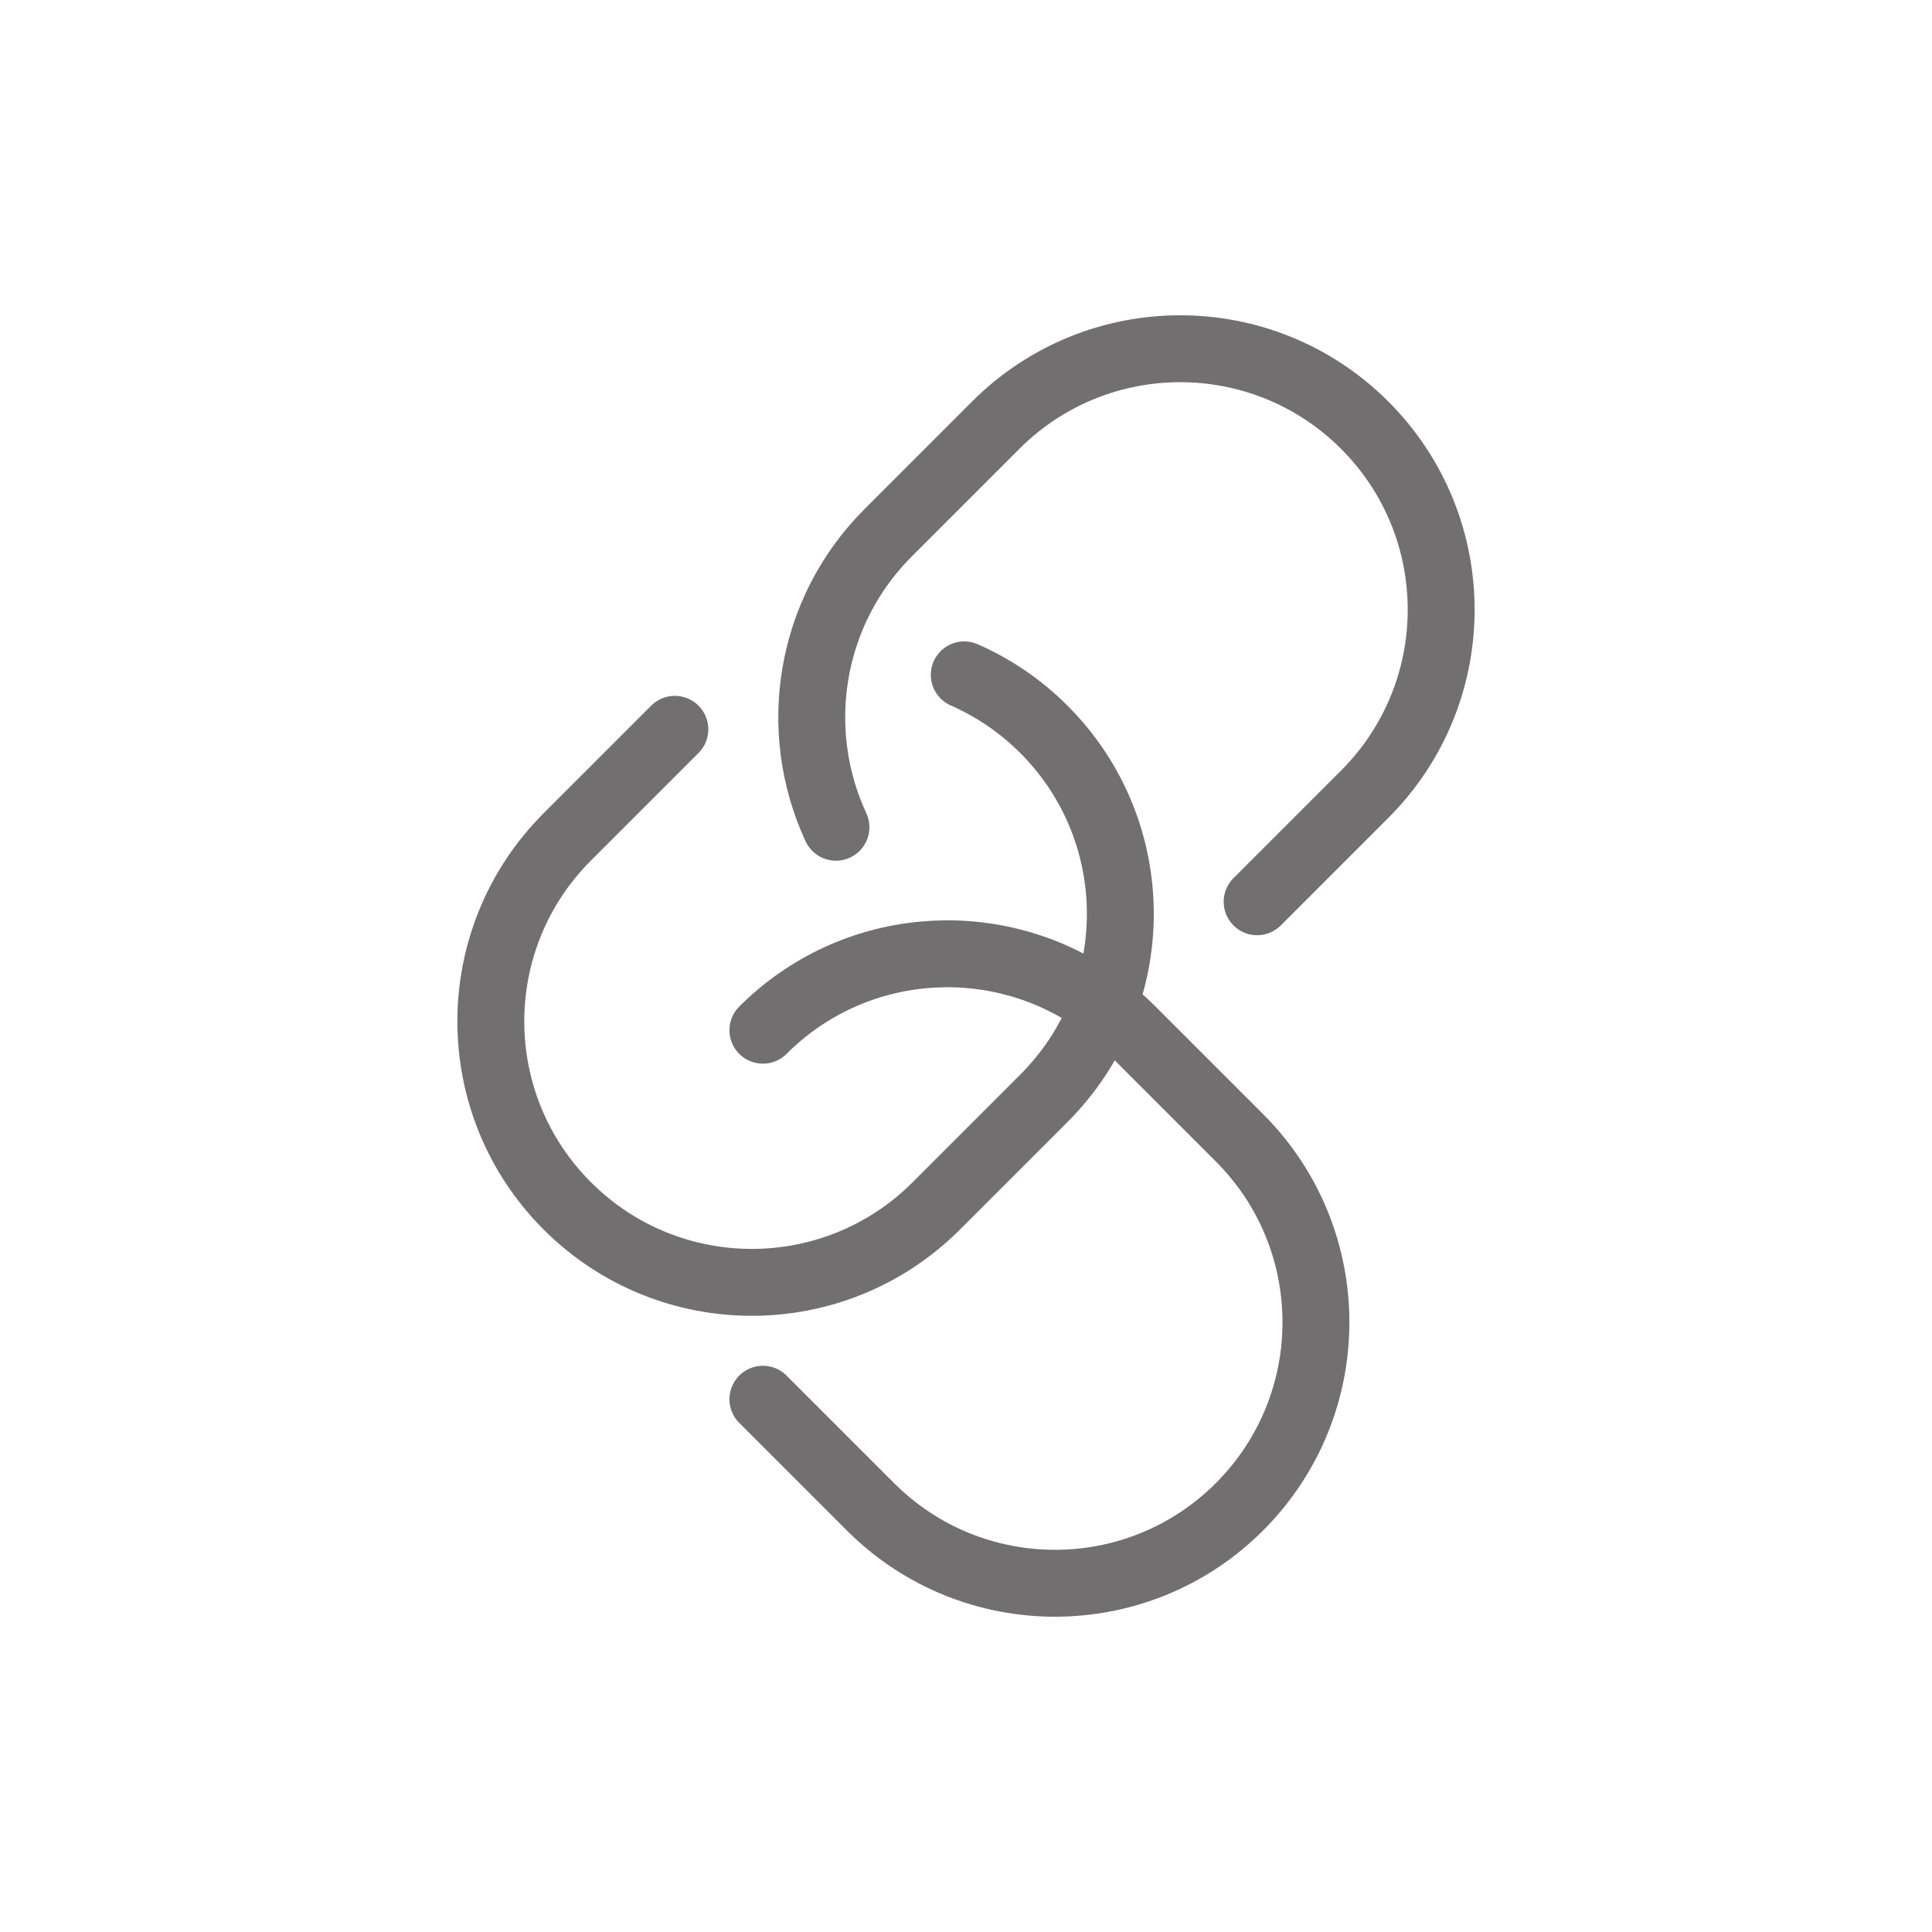
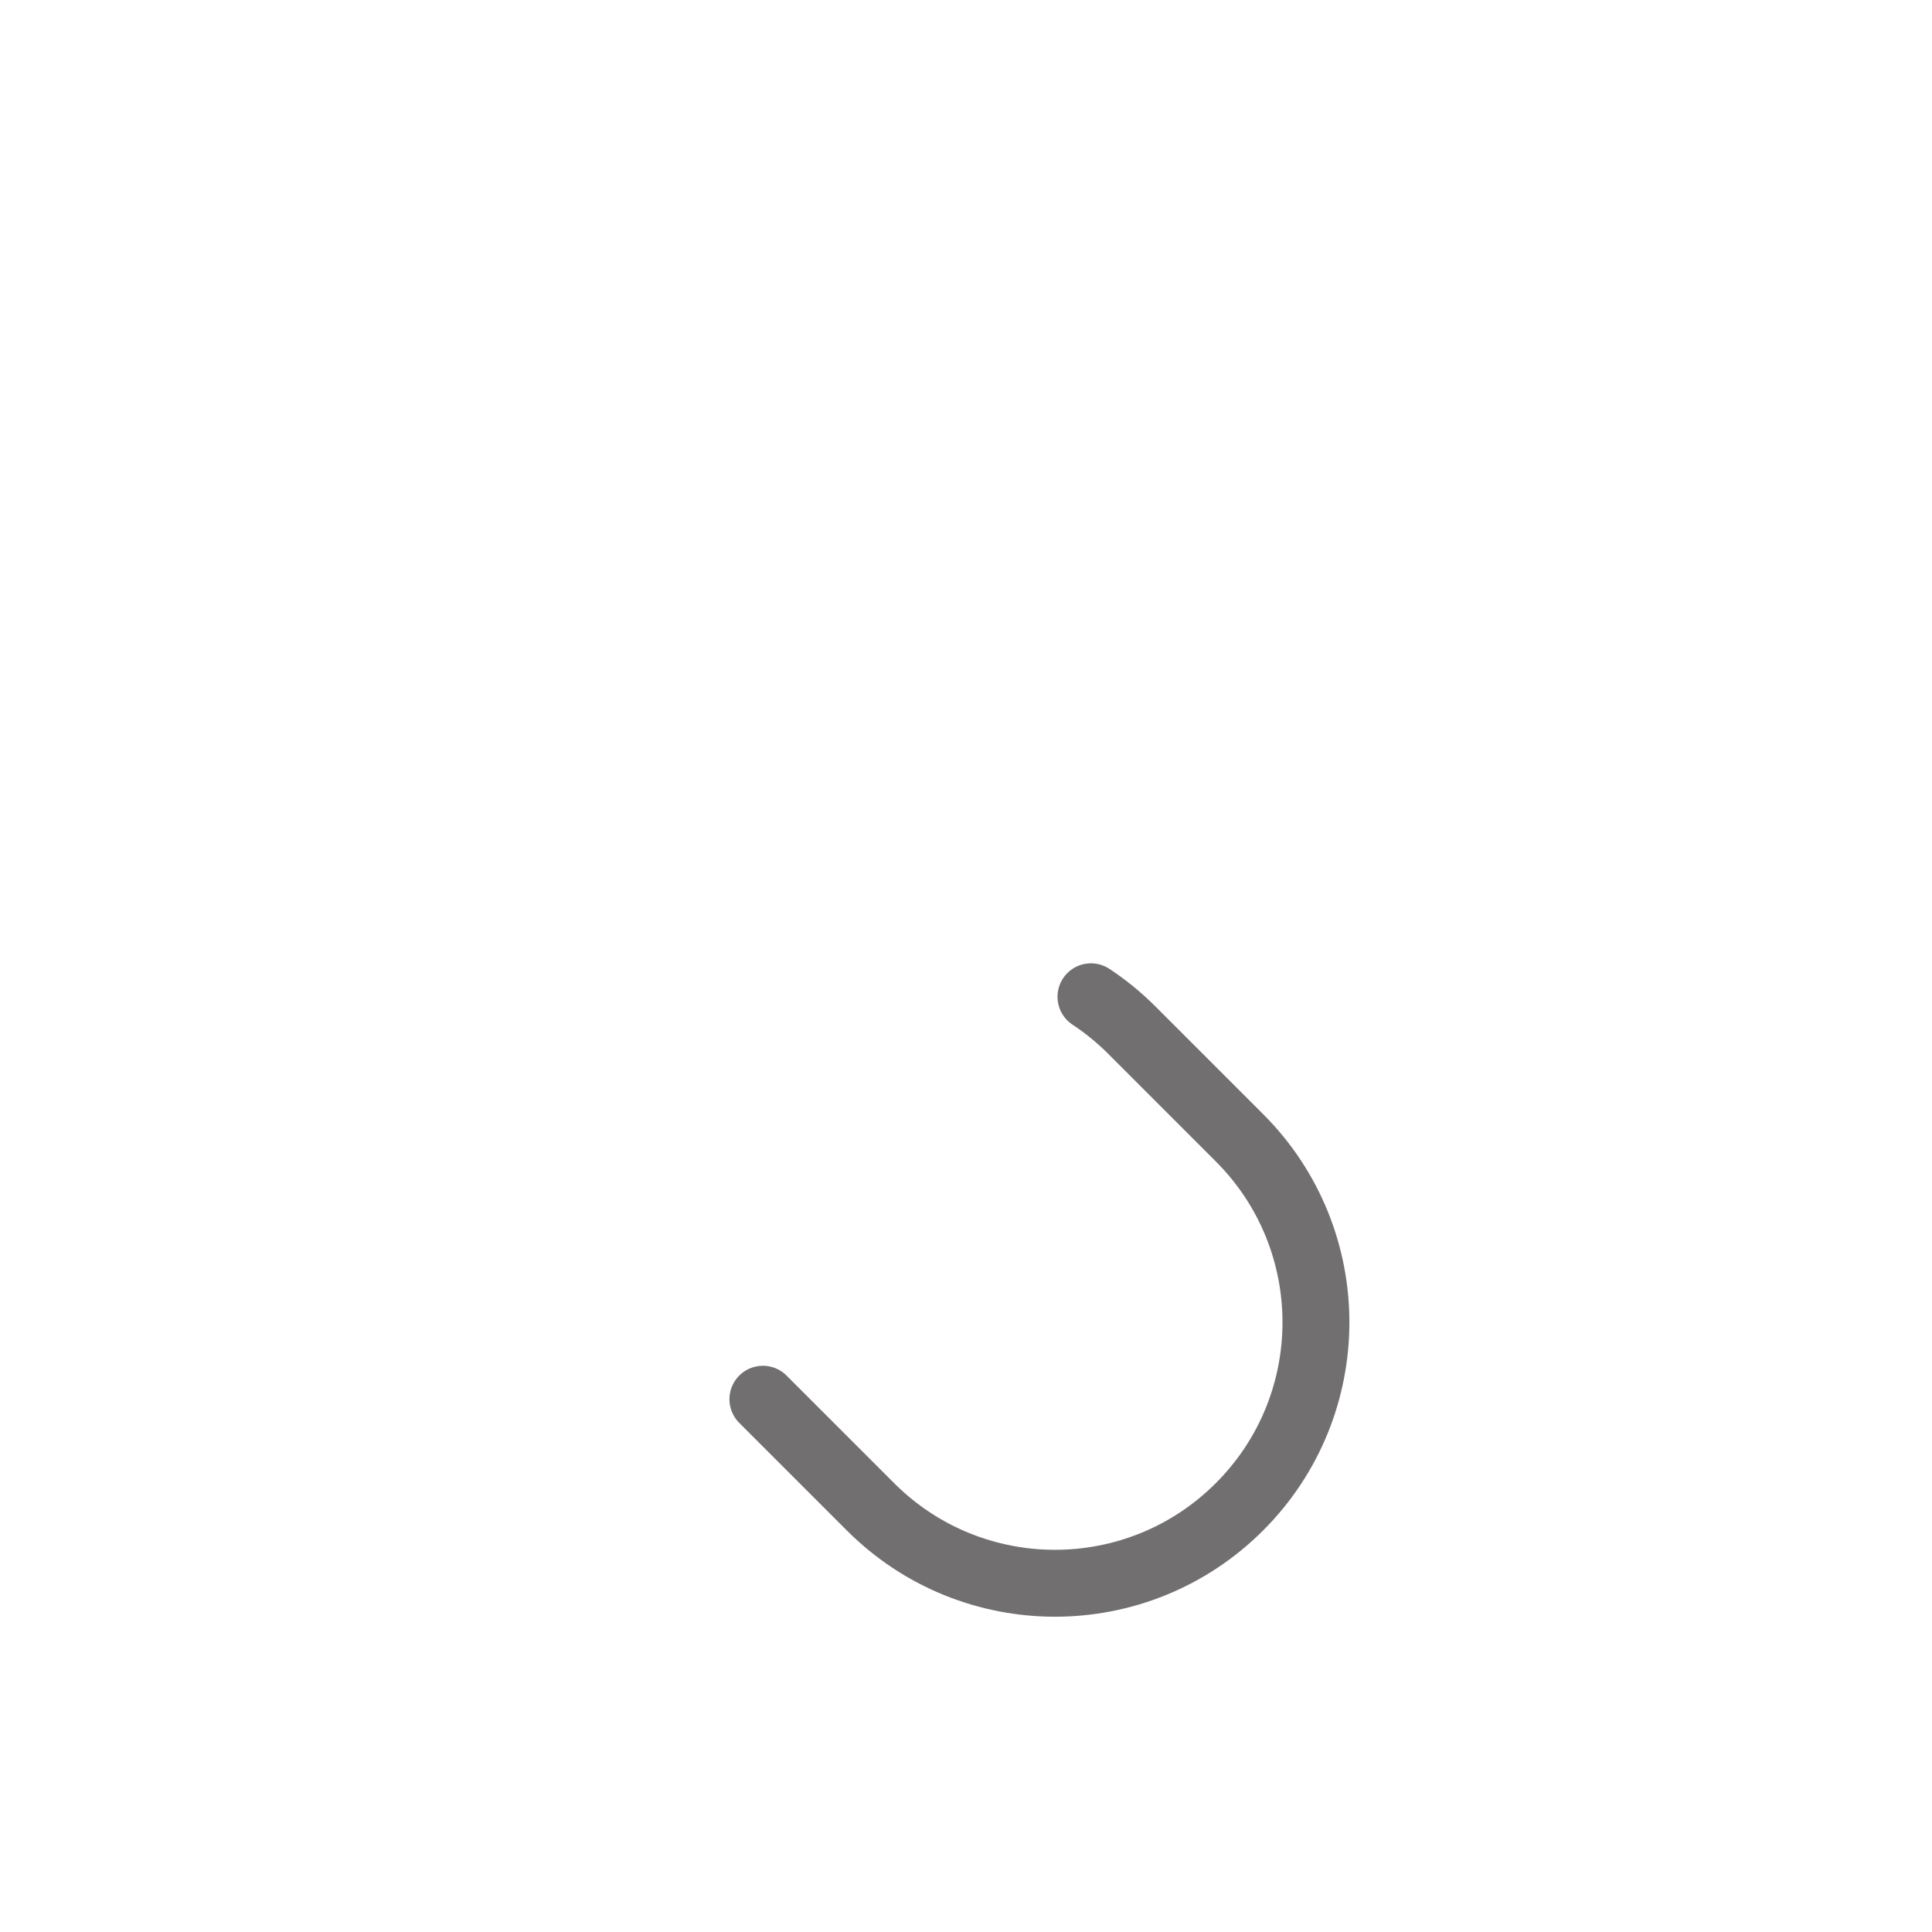
<svg xmlns="http://www.w3.org/2000/svg" id="Layer_1" viewBox="0 0 144.4 144.4">
  <defs>
    <style>.cls-1,.cls-2,.cls-3{fill:none;}.cls-2{stroke-linejoin:round;}.cls-2,.cls-3{stroke:#716f6f;stroke-linecap:round;stroke-width:5px;}.cls-3{stroke-miterlimit:10;}</style>
  </defs>
-   <path class="cls-3" d="m62.48,61.83c-3.35-7.21-2.05-16.06,3.9-22.01l8.04-8.04c7.62-7.62,19.96-7.62,27.58,0,7.62,7.62,7.62,19.96,0,27.58l-8.04,8.04" />
  <path class="cls-1" d="m66.38,67.4c-1.66-1.66-2.96-3.55-3.9-5.57" />
-   <path class="cls-3" d="m72.07,50.44c2.16.95,4.18,2.3,5.95,4.07,7.62,7.62,7.62,19.96,0,27.58l-8.04,8.04c-7.62,7.62-19.96,7.62-27.58,0-7.62-7.62-7.62-19.96,0-27.58l8.04-8.04" />
  <path class="cls-2" d="m81.54,74.5c1.08.71,2.11,1.55,3.06,2.5l8.04,8.04c7.62,7.62,7.62,19.96,0,27.58-7.62,7.62-19.96,7.62-27.58,0l-8.04-8.04" />
-   <path class="cls-3" d="m57.02,77c6.66-6.66,16.95-7.5,24.52-2.5" />
</svg>